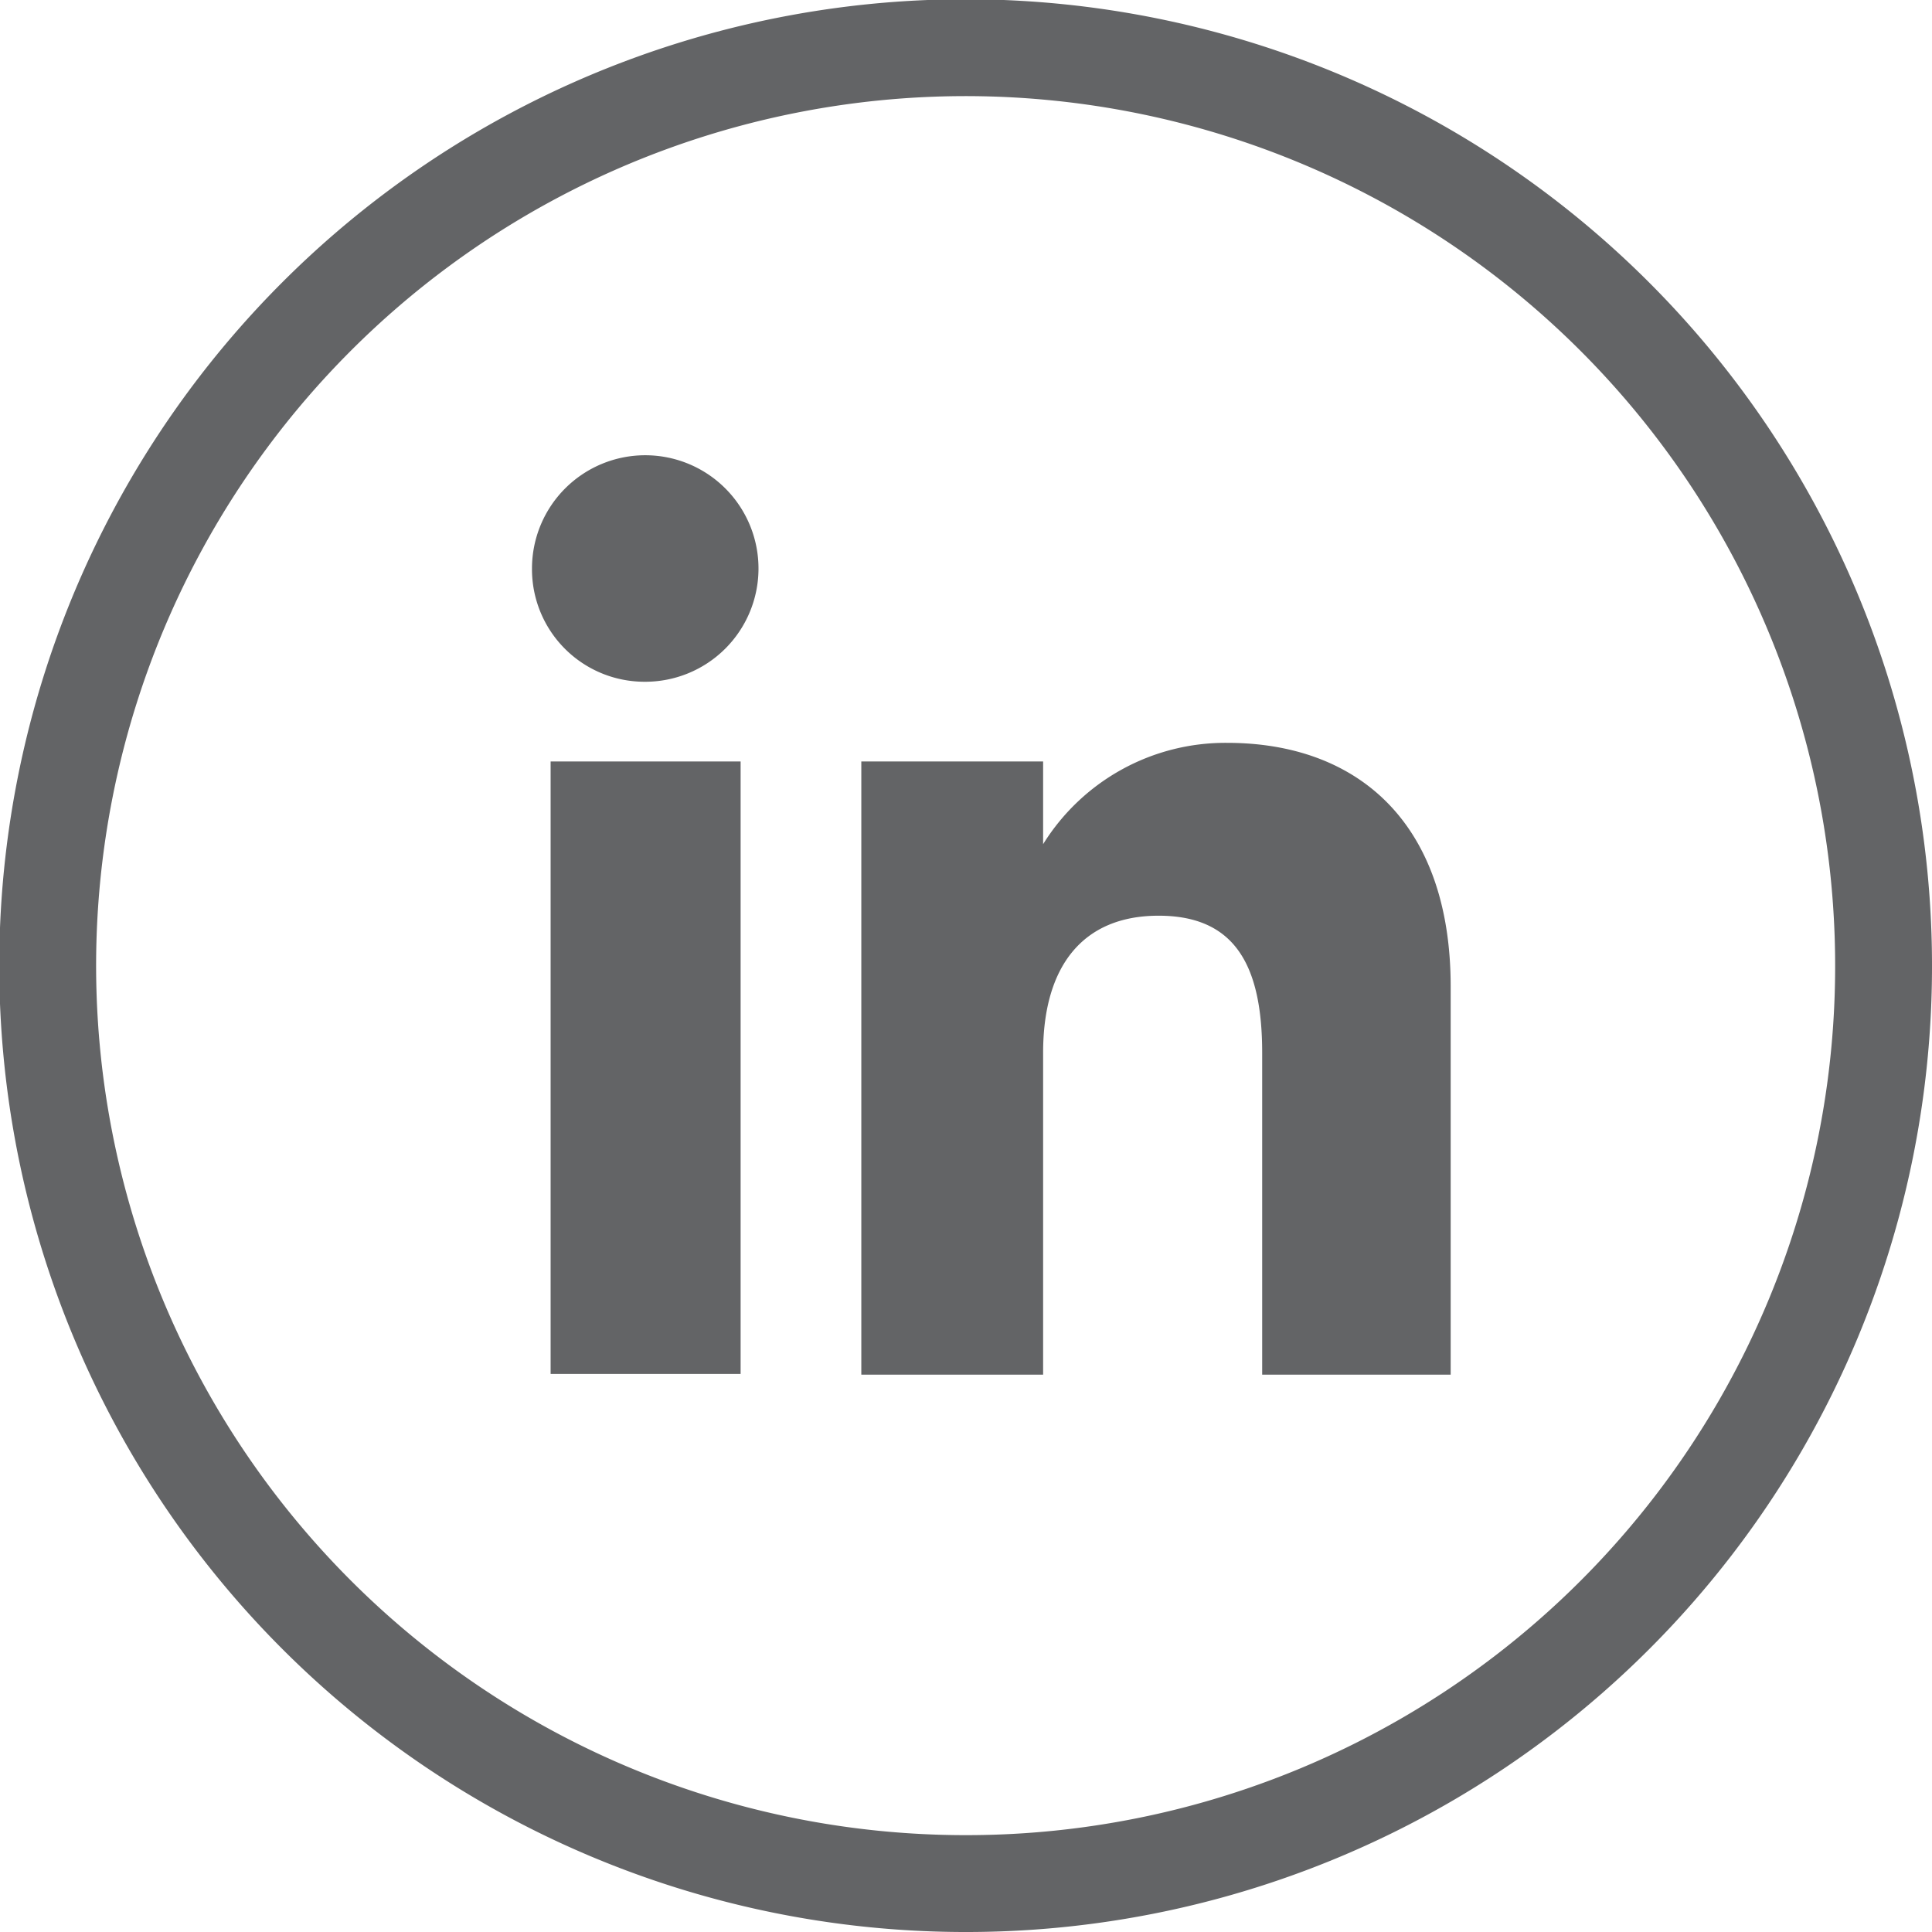
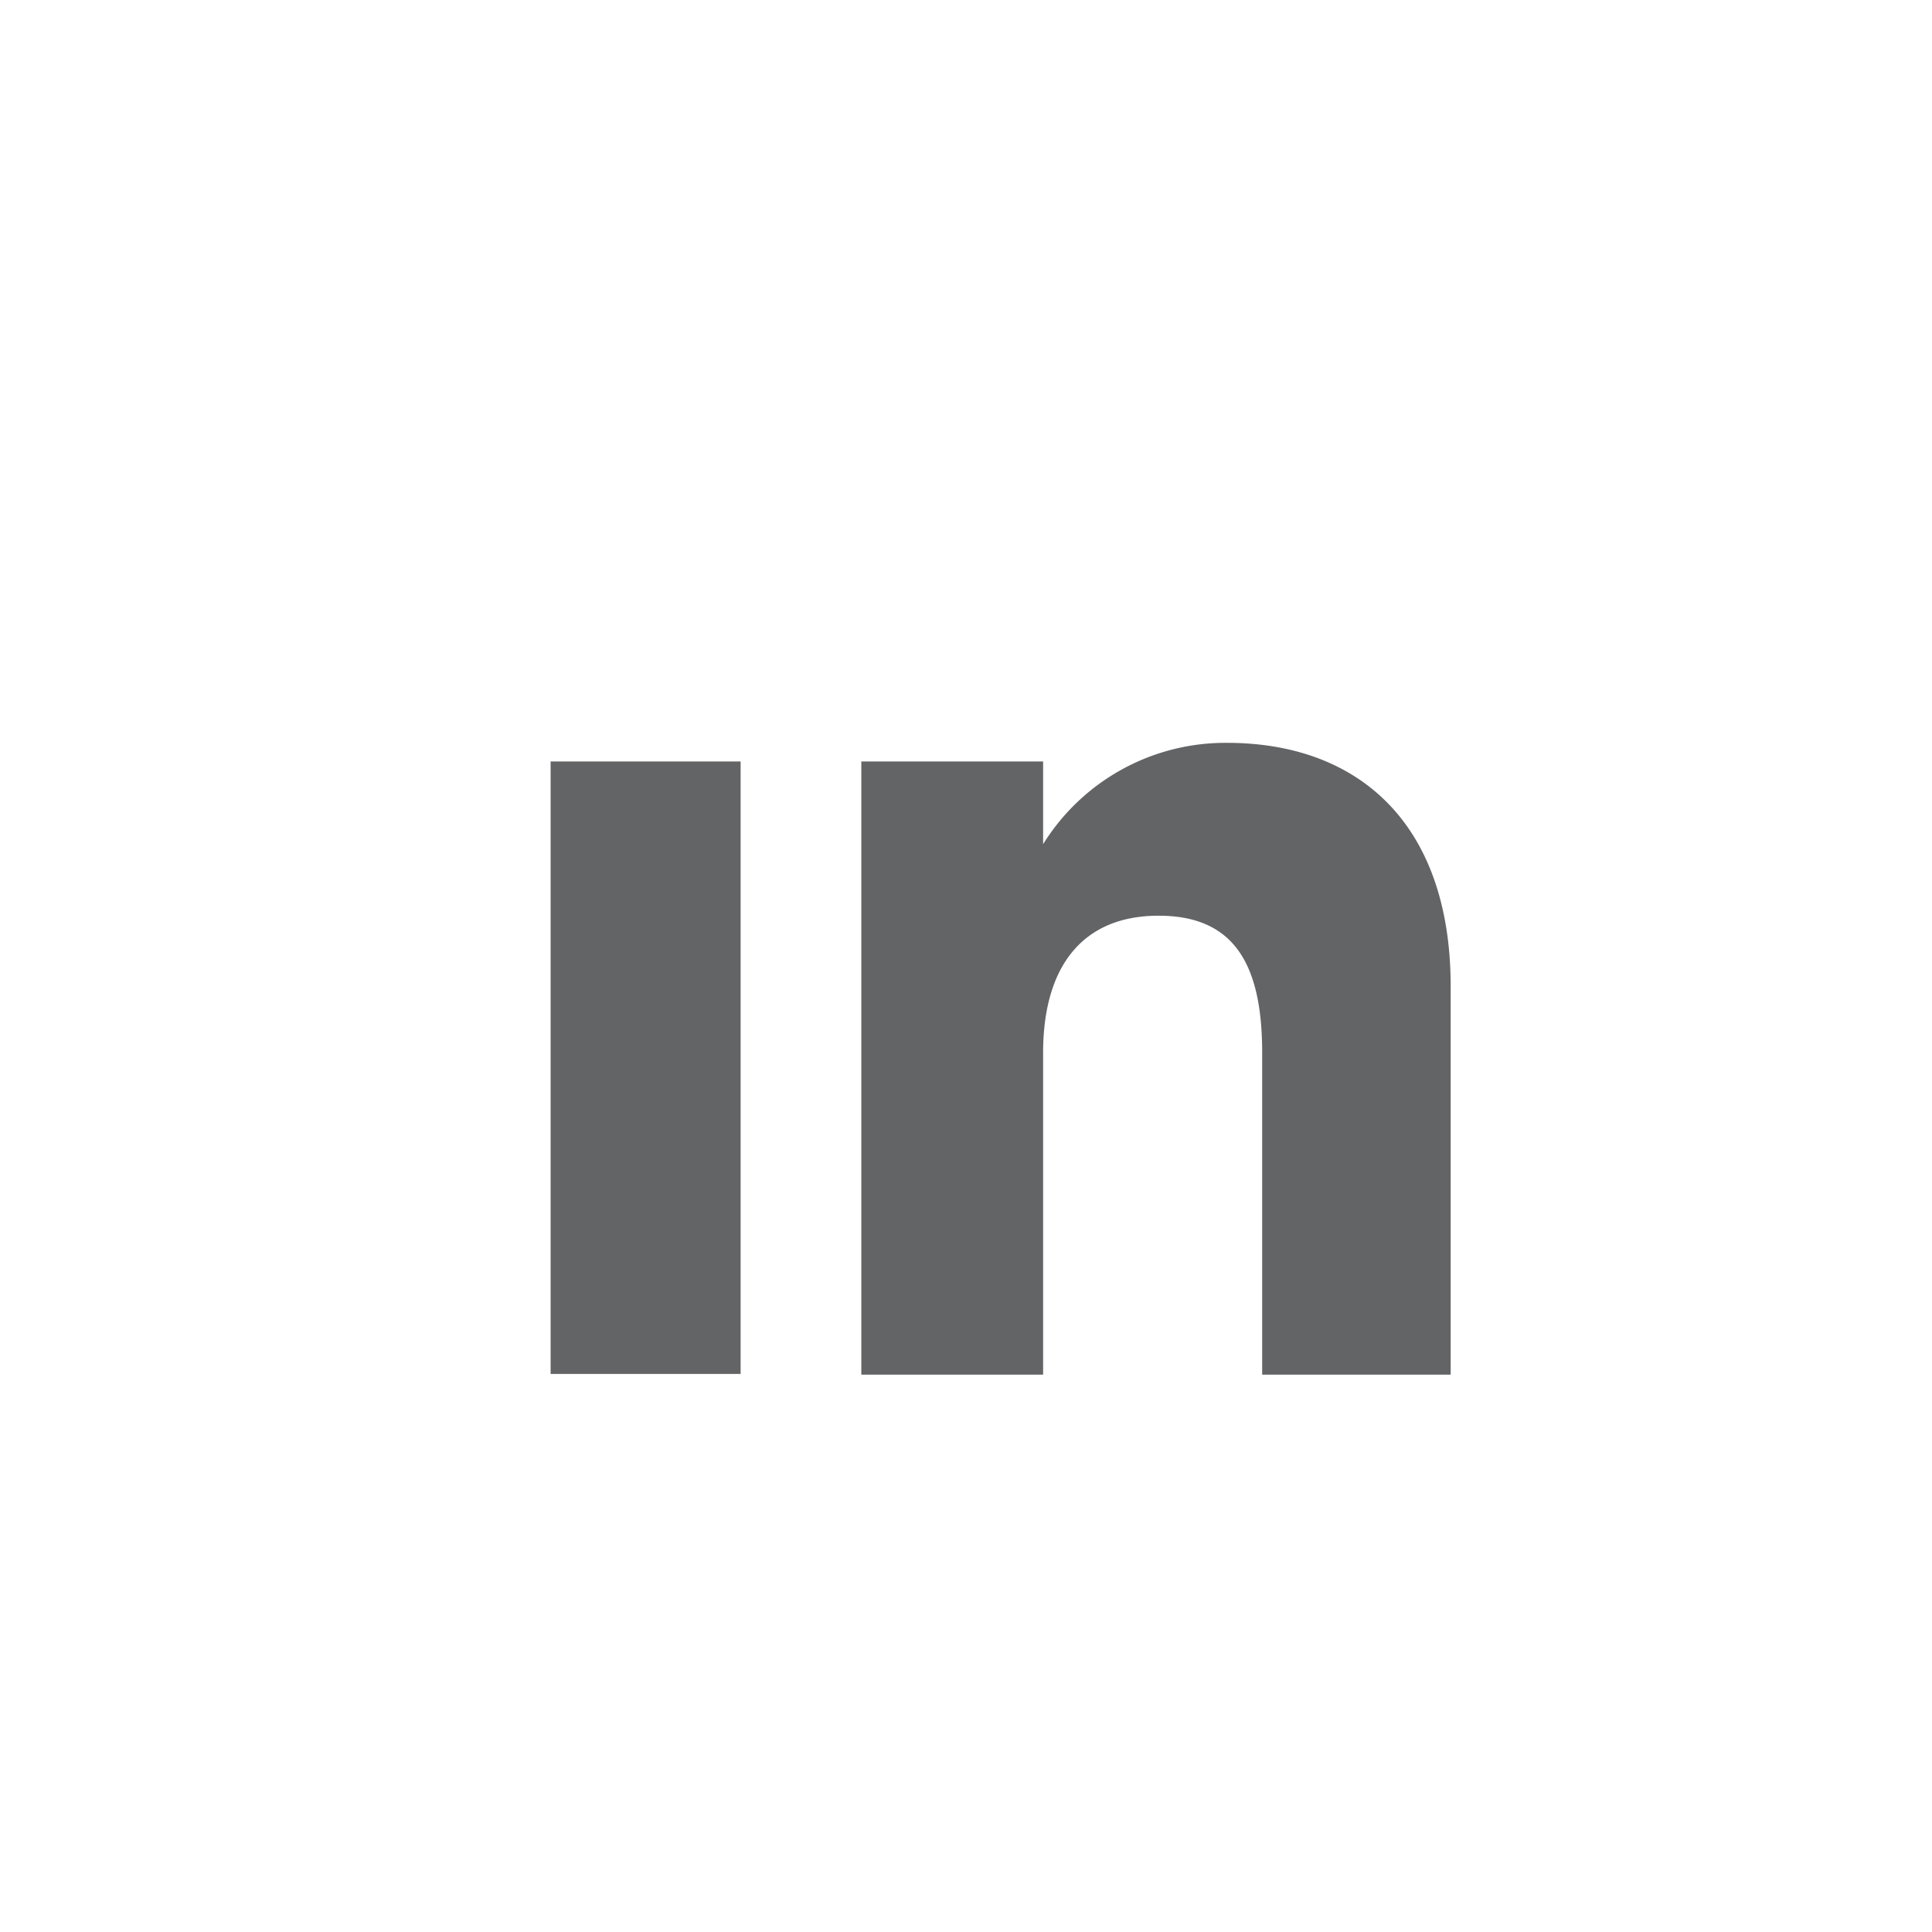
<svg xmlns="http://www.w3.org/2000/svg" viewBox="0 0 25.93 25.93">
  <defs>
    <style>.cls-1{fill:none;stroke:#636466;stroke-miterlimit:10;stroke-width:1.3px;}.cls-2{fill:#636466;}</style>
  </defs>
  <g id="Layer_2" data-name="Layer 2">
    <g id="CABEÇALHO">
-       <path class="cls-1" d="M13,25.28h0A12.32,12.32,0,1,1,25.28,13,12.31,12.31,0,0,1,13,25.28Z" />
      <rect class="cls-2" x="7.39" y="10.22" width="2.55" height="8.22" />
-       <path class="cls-2" d="M8.65,9.15A1.52,1.52,0,1,0,7.14,7.63,1.51,1.51,0,0,0,8.65,9.15" />
      <path class="cls-2" d="M14,14.13c0-1.16.53-1.84,1.55-1.84s1.39.66,1.39,1.84v4.32h2.53V13.24c0-2.2-1.25-3.27-3-3.27A2.88,2.88,0,0,0,14,11.33V10.22H11.56v8.23H14Z" />
    </g>
  </g>
</svg>